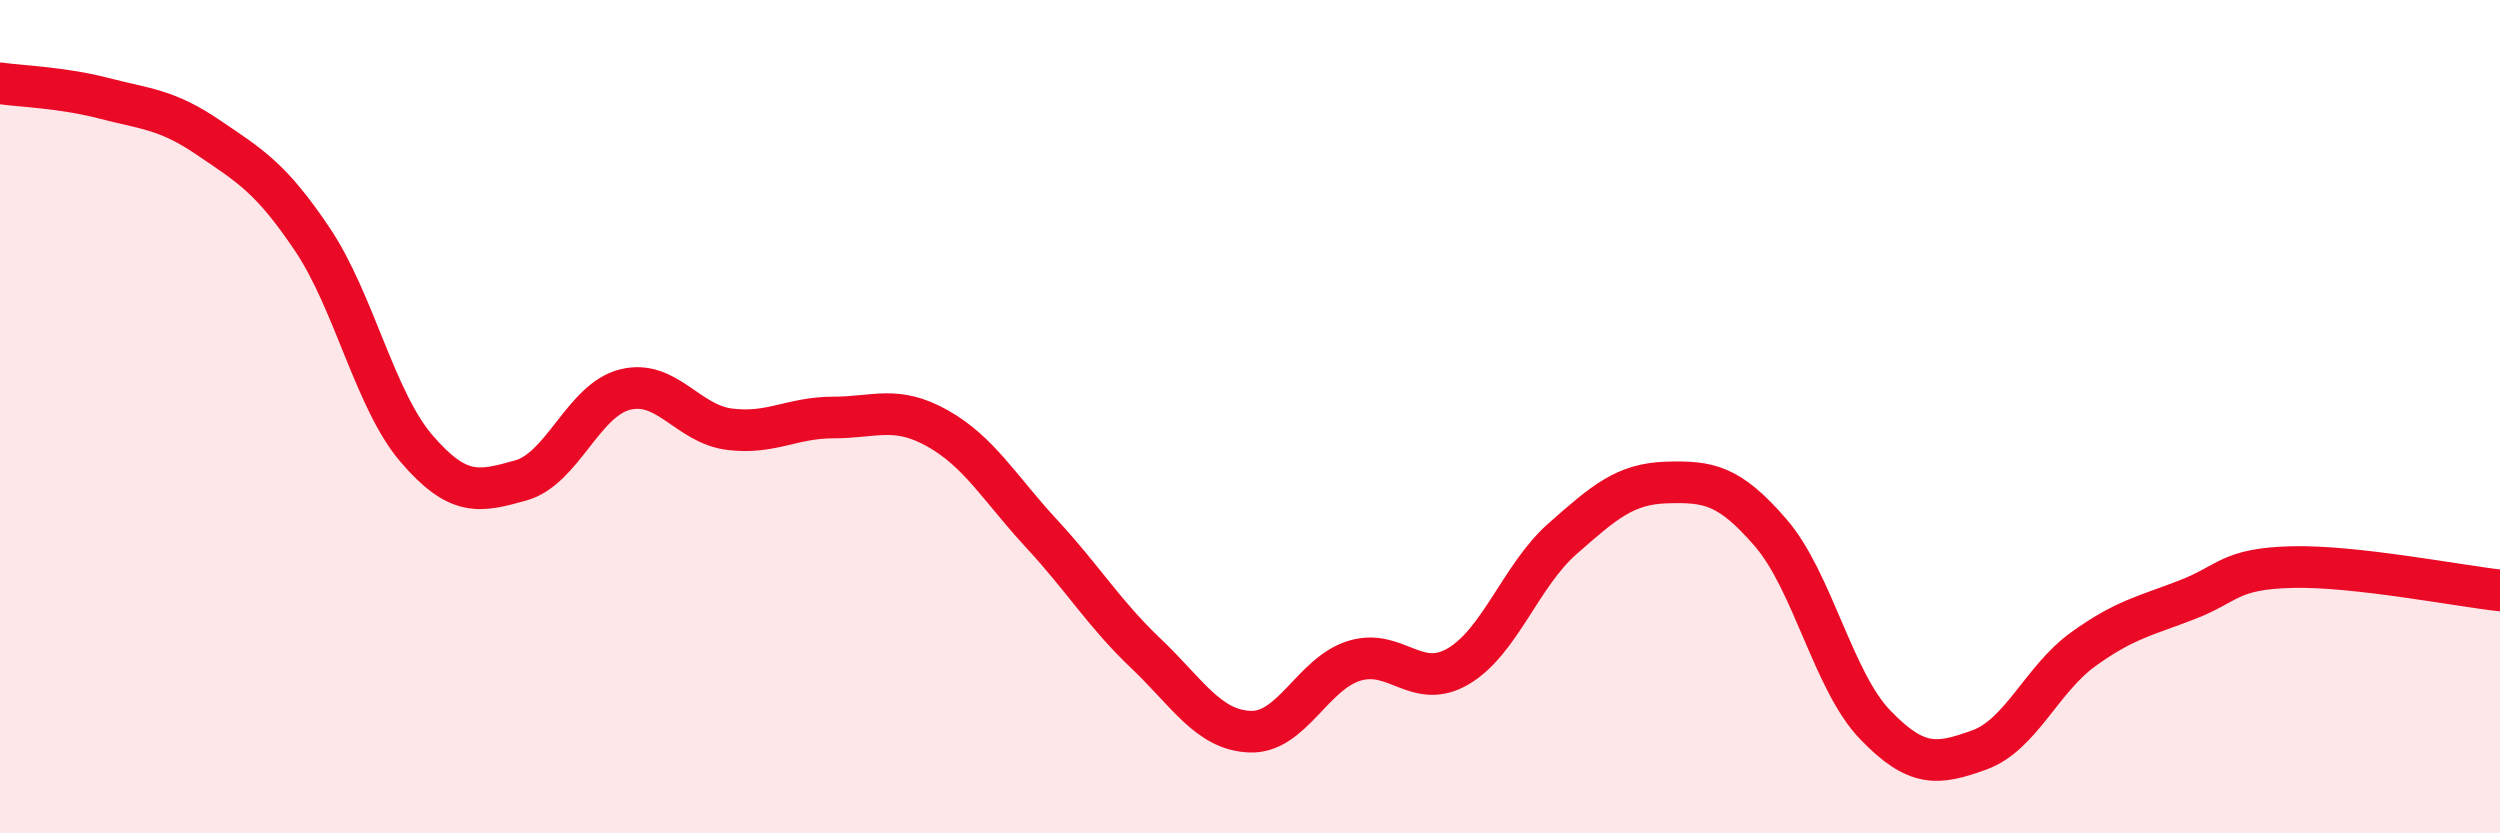
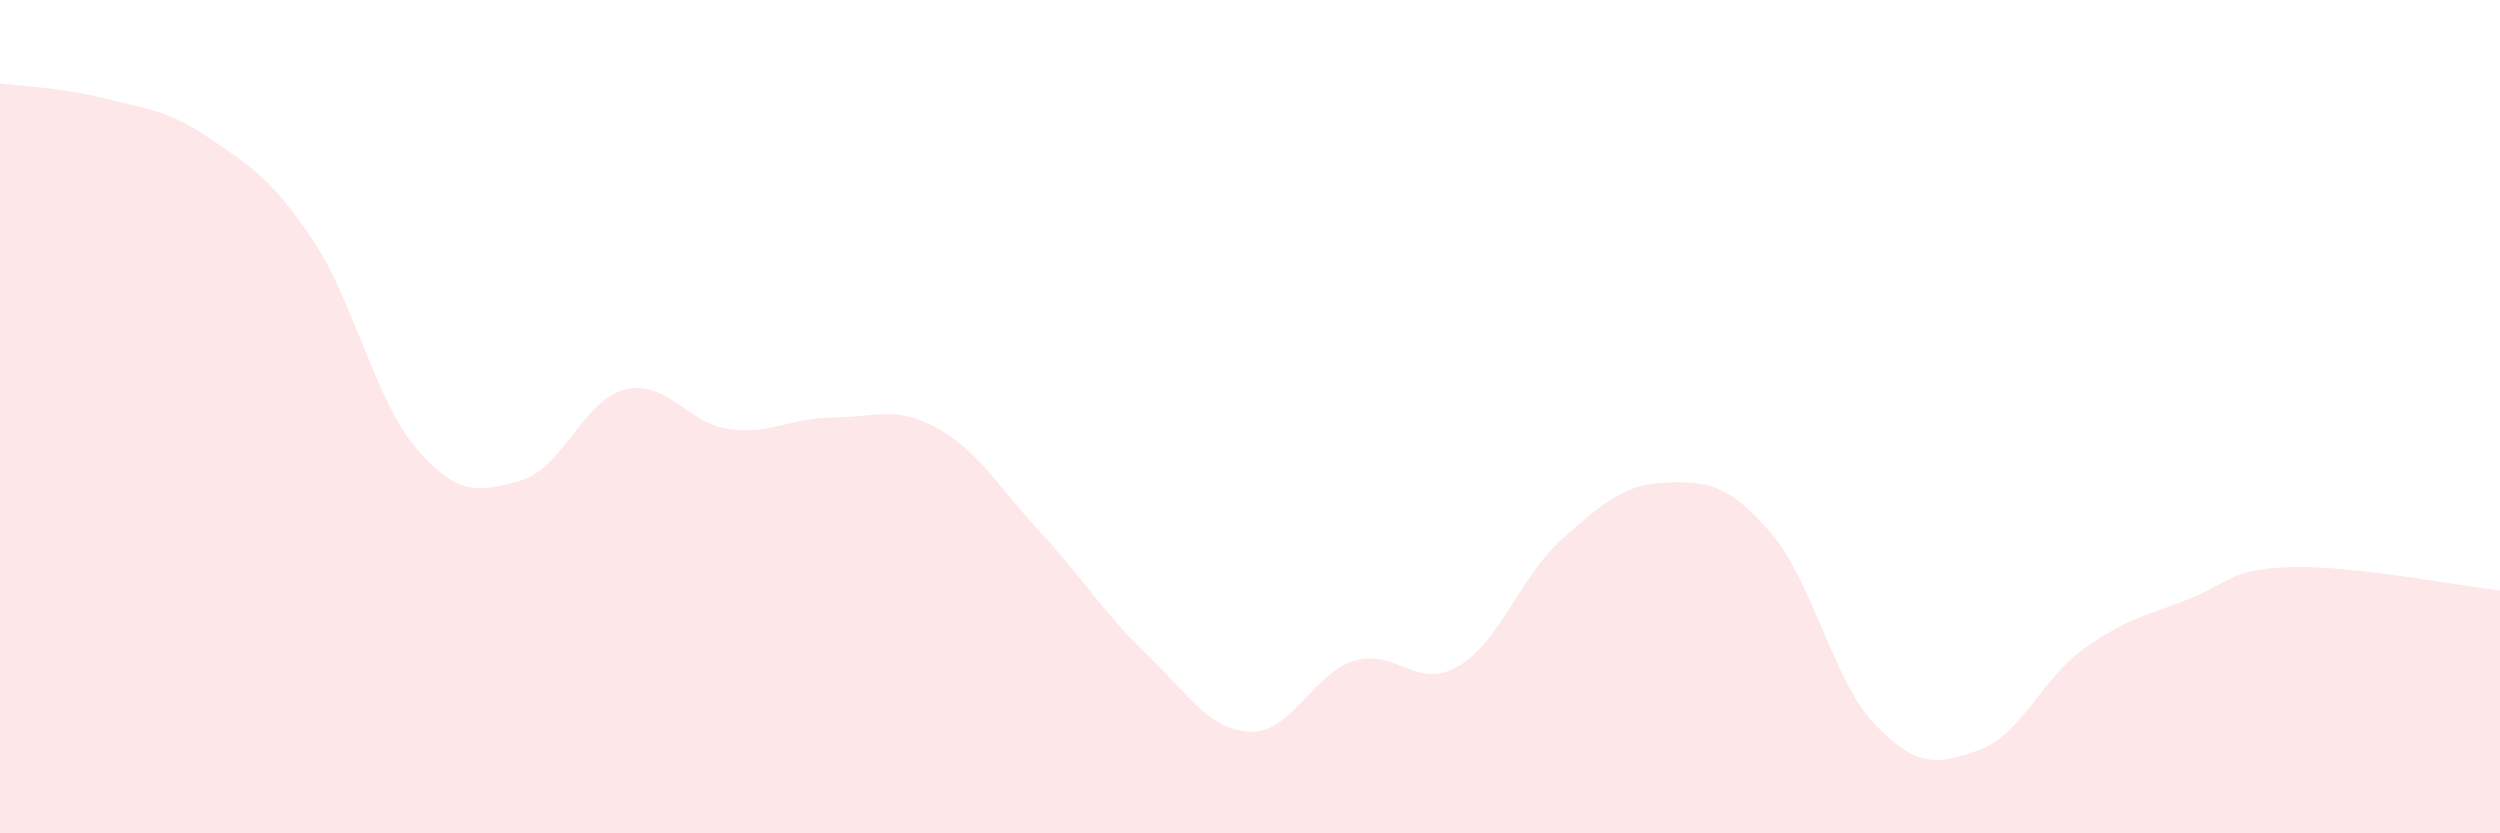
<svg xmlns="http://www.w3.org/2000/svg" width="60" height="20" viewBox="0 0 60 20">
  <path d="M 0,2 C 0.5,2.07 1.5,2.1 2.5,2.36 C 3.5,2.62 4,2.62 5,3.3 C 6,3.98 6.5,4.26 7.5,5.75 C 8.5,7.24 9,9.61 10,10.77 C 11,11.93 11.5,11.81 12.5,11.53 C 13.5,11.25 14,9.6 15,9.35 C 16,9.1 16.5,10.17 17.5,10.3 C 18.5,10.43 19,10.02 20,10.02 C 21,10.02 21.5,9.72 22.5,10.28 C 23.5,10.84 24,11.73 25,12.81 C 26,13.89 26.5,14.73 27.5,15.68 C 28.5,16.63 29,17.52 30,17.56 C 31,17.6 31.5,16.17 32.5,15.86 C 33.5,15.55 34,16.58 35,15.99 C 36,15.4 36.5,13.81 37.5,12.93 C 38.5,12.05 39,11.61 40,11.58 C 41,11.55 41.5,11.63 42.5,12.79 C 43.5,13.95 44,16.35 45,17.39 C 46,18.43 46.5,18.36 47.5,18 C 48.5,17.64 49,16.3 50,15.58 C 51,14.86 51.5,14.78 52.5,14.39 C 53.5,14 53.5,13.65 55,13.61 C 56.5,13.57 59,14.06 60,14.17L60 20L0 20Z" fill="#EB0A25" opacity="0.1" stroke-linecap="round" stroke-linejoin="round" />
-   <path d="M 0,2 C 0.5,2.07 1.5,2.1 2.5,2.36 C 3.5,2.62 4,2.62 5,3.3 C 6,3.98 6.5,4.26 7.5,5.75 C 8.5,7.24 9,9.61 10,10.77 C 11,11.93 11.5,11.81 12.5,11.53 C 13.5,11.25 14,9.6 15,9.35 C 16,9.1 16.5,10.17 17.5,10.3 C 18.5,10.43 19,10.02 20,10.02 C 21,10.02 21.5,9.72 22.5,10.28 C 23.5,10.84 24,11.73 25,12.81 C 26,13.89 26.5,14.73 27.5,15.68 C 28.5,16.63 29,17.52 30,17.56 C 31,17.6 31.5,16.17 32.5,15.86 C 33.5,15.55 34,16.58 35,15.99 C 36,15.4 36.5,13.81 37.5,12.93 C 38.5,12.05 39,11.61 40,11.58 C 41,11.55 41.5,11.63 42.5,12.79 C 43.5,13.95 44,16.35 45,17.39 C 46,18.43 46.5,18.36 47.5,18 C 48.5,17.64 49,16.3 50,15.58 C 51,14.86 51.5,14.78 52.5,14.39 C 53.5,14 53.5,13.65 55,13.61 C 56.5,13.57 59,14.06 60,14.17" stroke="#EB0A25" stroke-width="1" fill="none" stroke-linecap="round" stroke-linejoin="round" />
</svg>